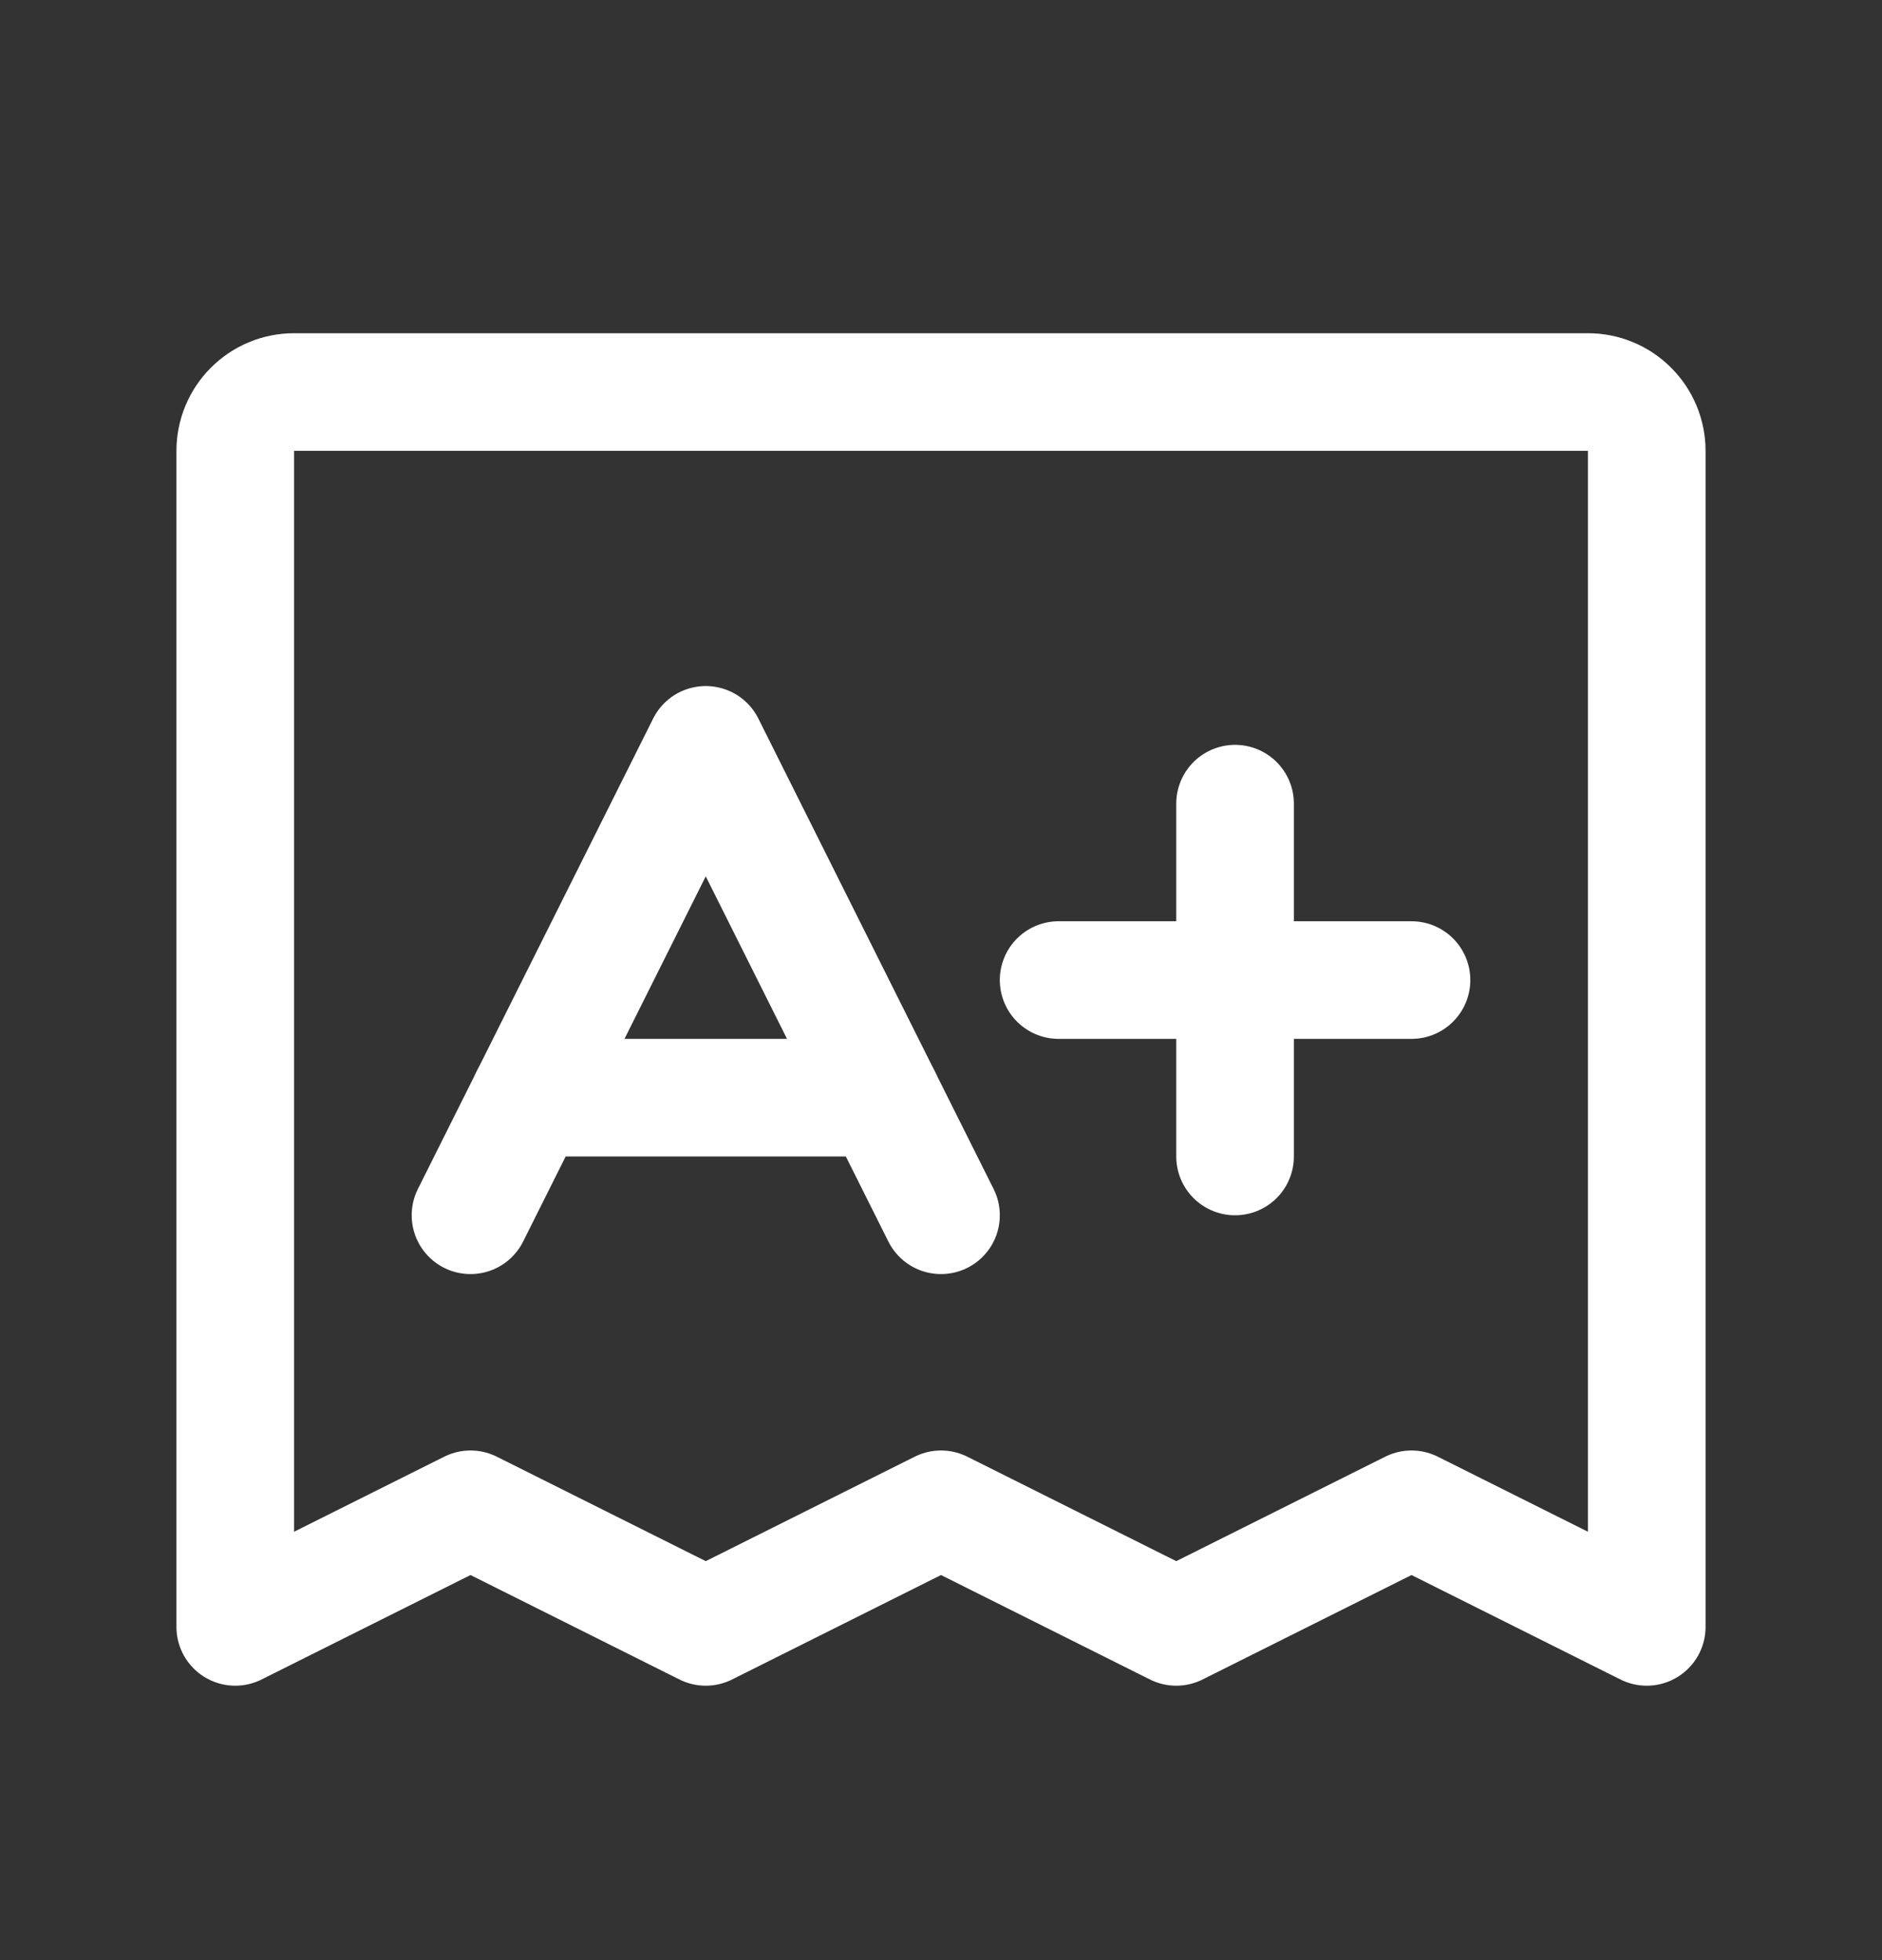
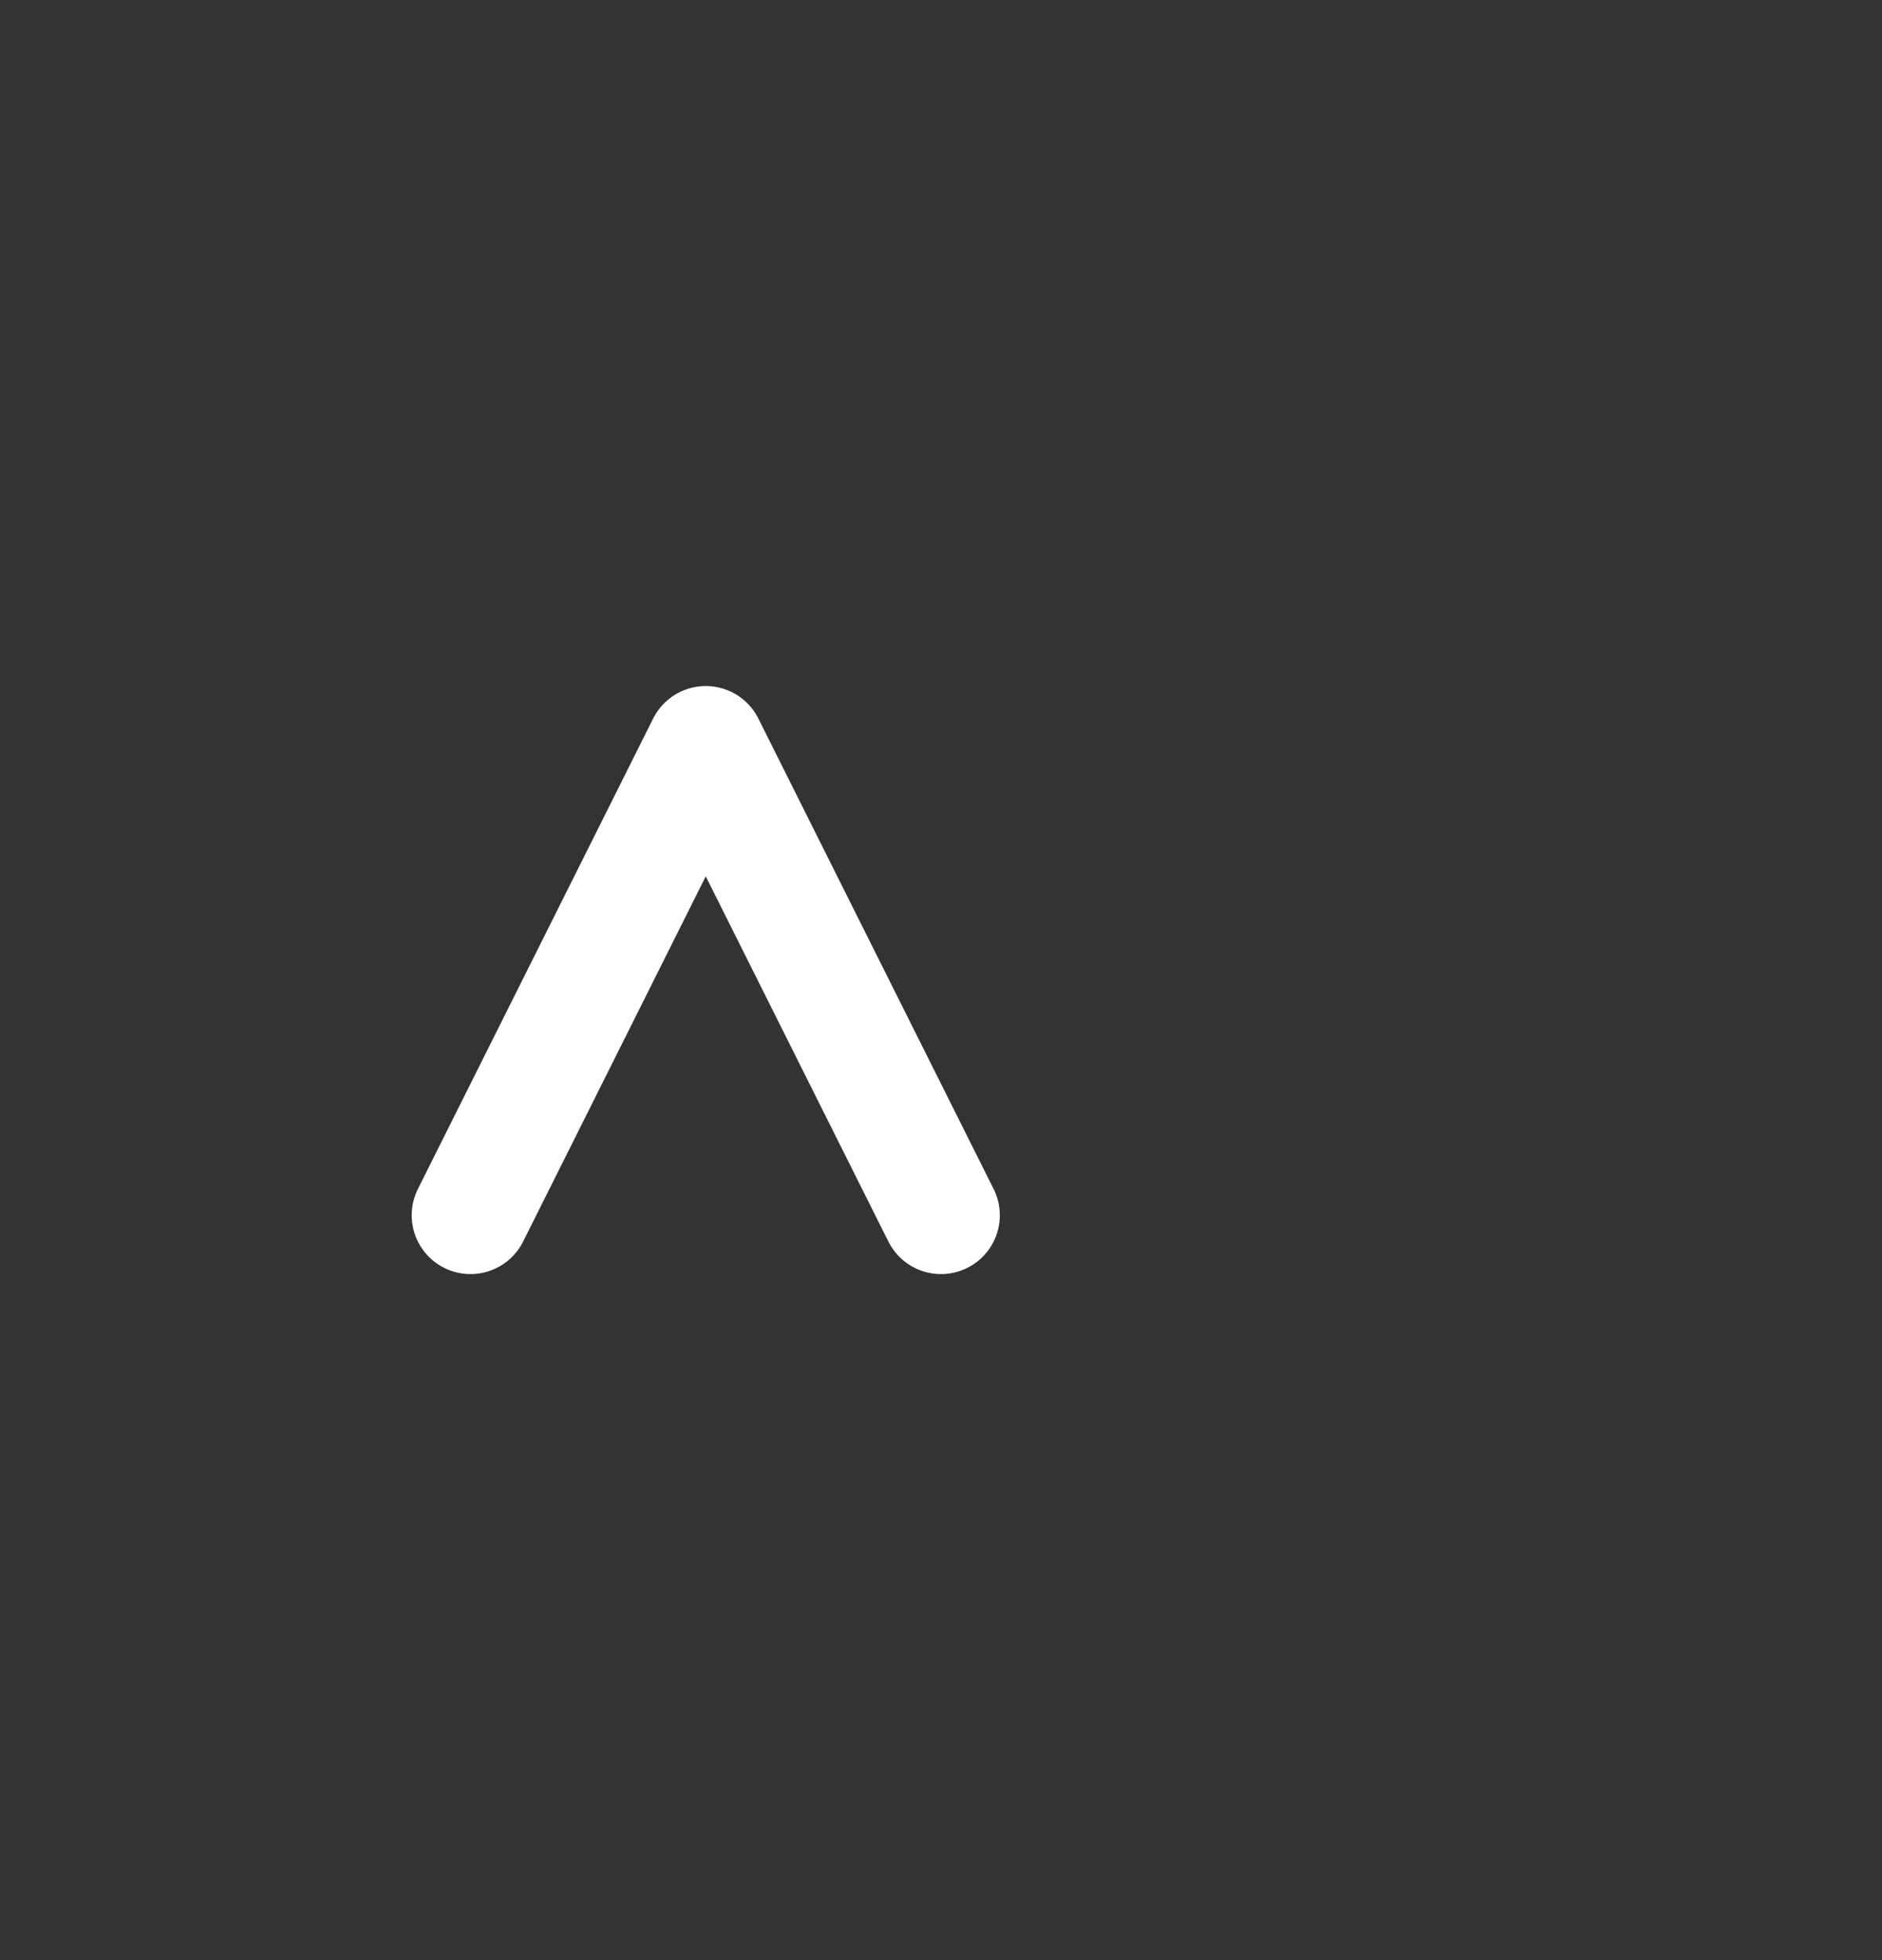
<svg xmlns="http://www.w3.org/2000/svg" width="24" height="25" viewBox="0 0 24 25" fill="none">
  <rect x="0" y="0" width="24" height="25" fill="#333333" stroke="none" />
  <g clip-path="url(#clip0_162_2473)">
-     <path d="M3 20.75V5.75C3 5.551 3.079 5.36 3.22 5.22C3.36 5.079 3.551 5 3.75 5H20.25C20.449 5 20.64 5.079 20.78 5.22C20.921 5.36 21 5.551 21 5.75V20.75L18 19.25L15 20.75L12 19.25L9 20.75L6 19.25L3 20.75Z" stroke="white" stroke-width="1.5" stroke-linecap="round" stroke-linejoin="round" />
    <path d="M6 15.5L9 9.5L12 15.5" stroke="white" stroke-width="1.5" stroke-linecap="round" stroke-linejoin="round" />
-     <path d="M6.75 14H11.25" stroke="white" stroke-width="1.5" stroke-linecap="round" stroke-linejoin="round" />
-     <path d="M13.5 12.5H18" stroke="white" stroke-width="1.5" stroke-linecap="round" stroke-linejoin="round" />
-     <path d="M15.75 10.25V14.75" stroke="white" stroke-width="1.5" stroke-linecap="round" stroke-linejoin="round" />
  </g>
  <defs>
    <clipPath id="clip0_162_2473">
      <rect width="24" height="24" fill="white" transform="translate(0 0.5)" />
    </clipPath>
  </defs>
</svg>